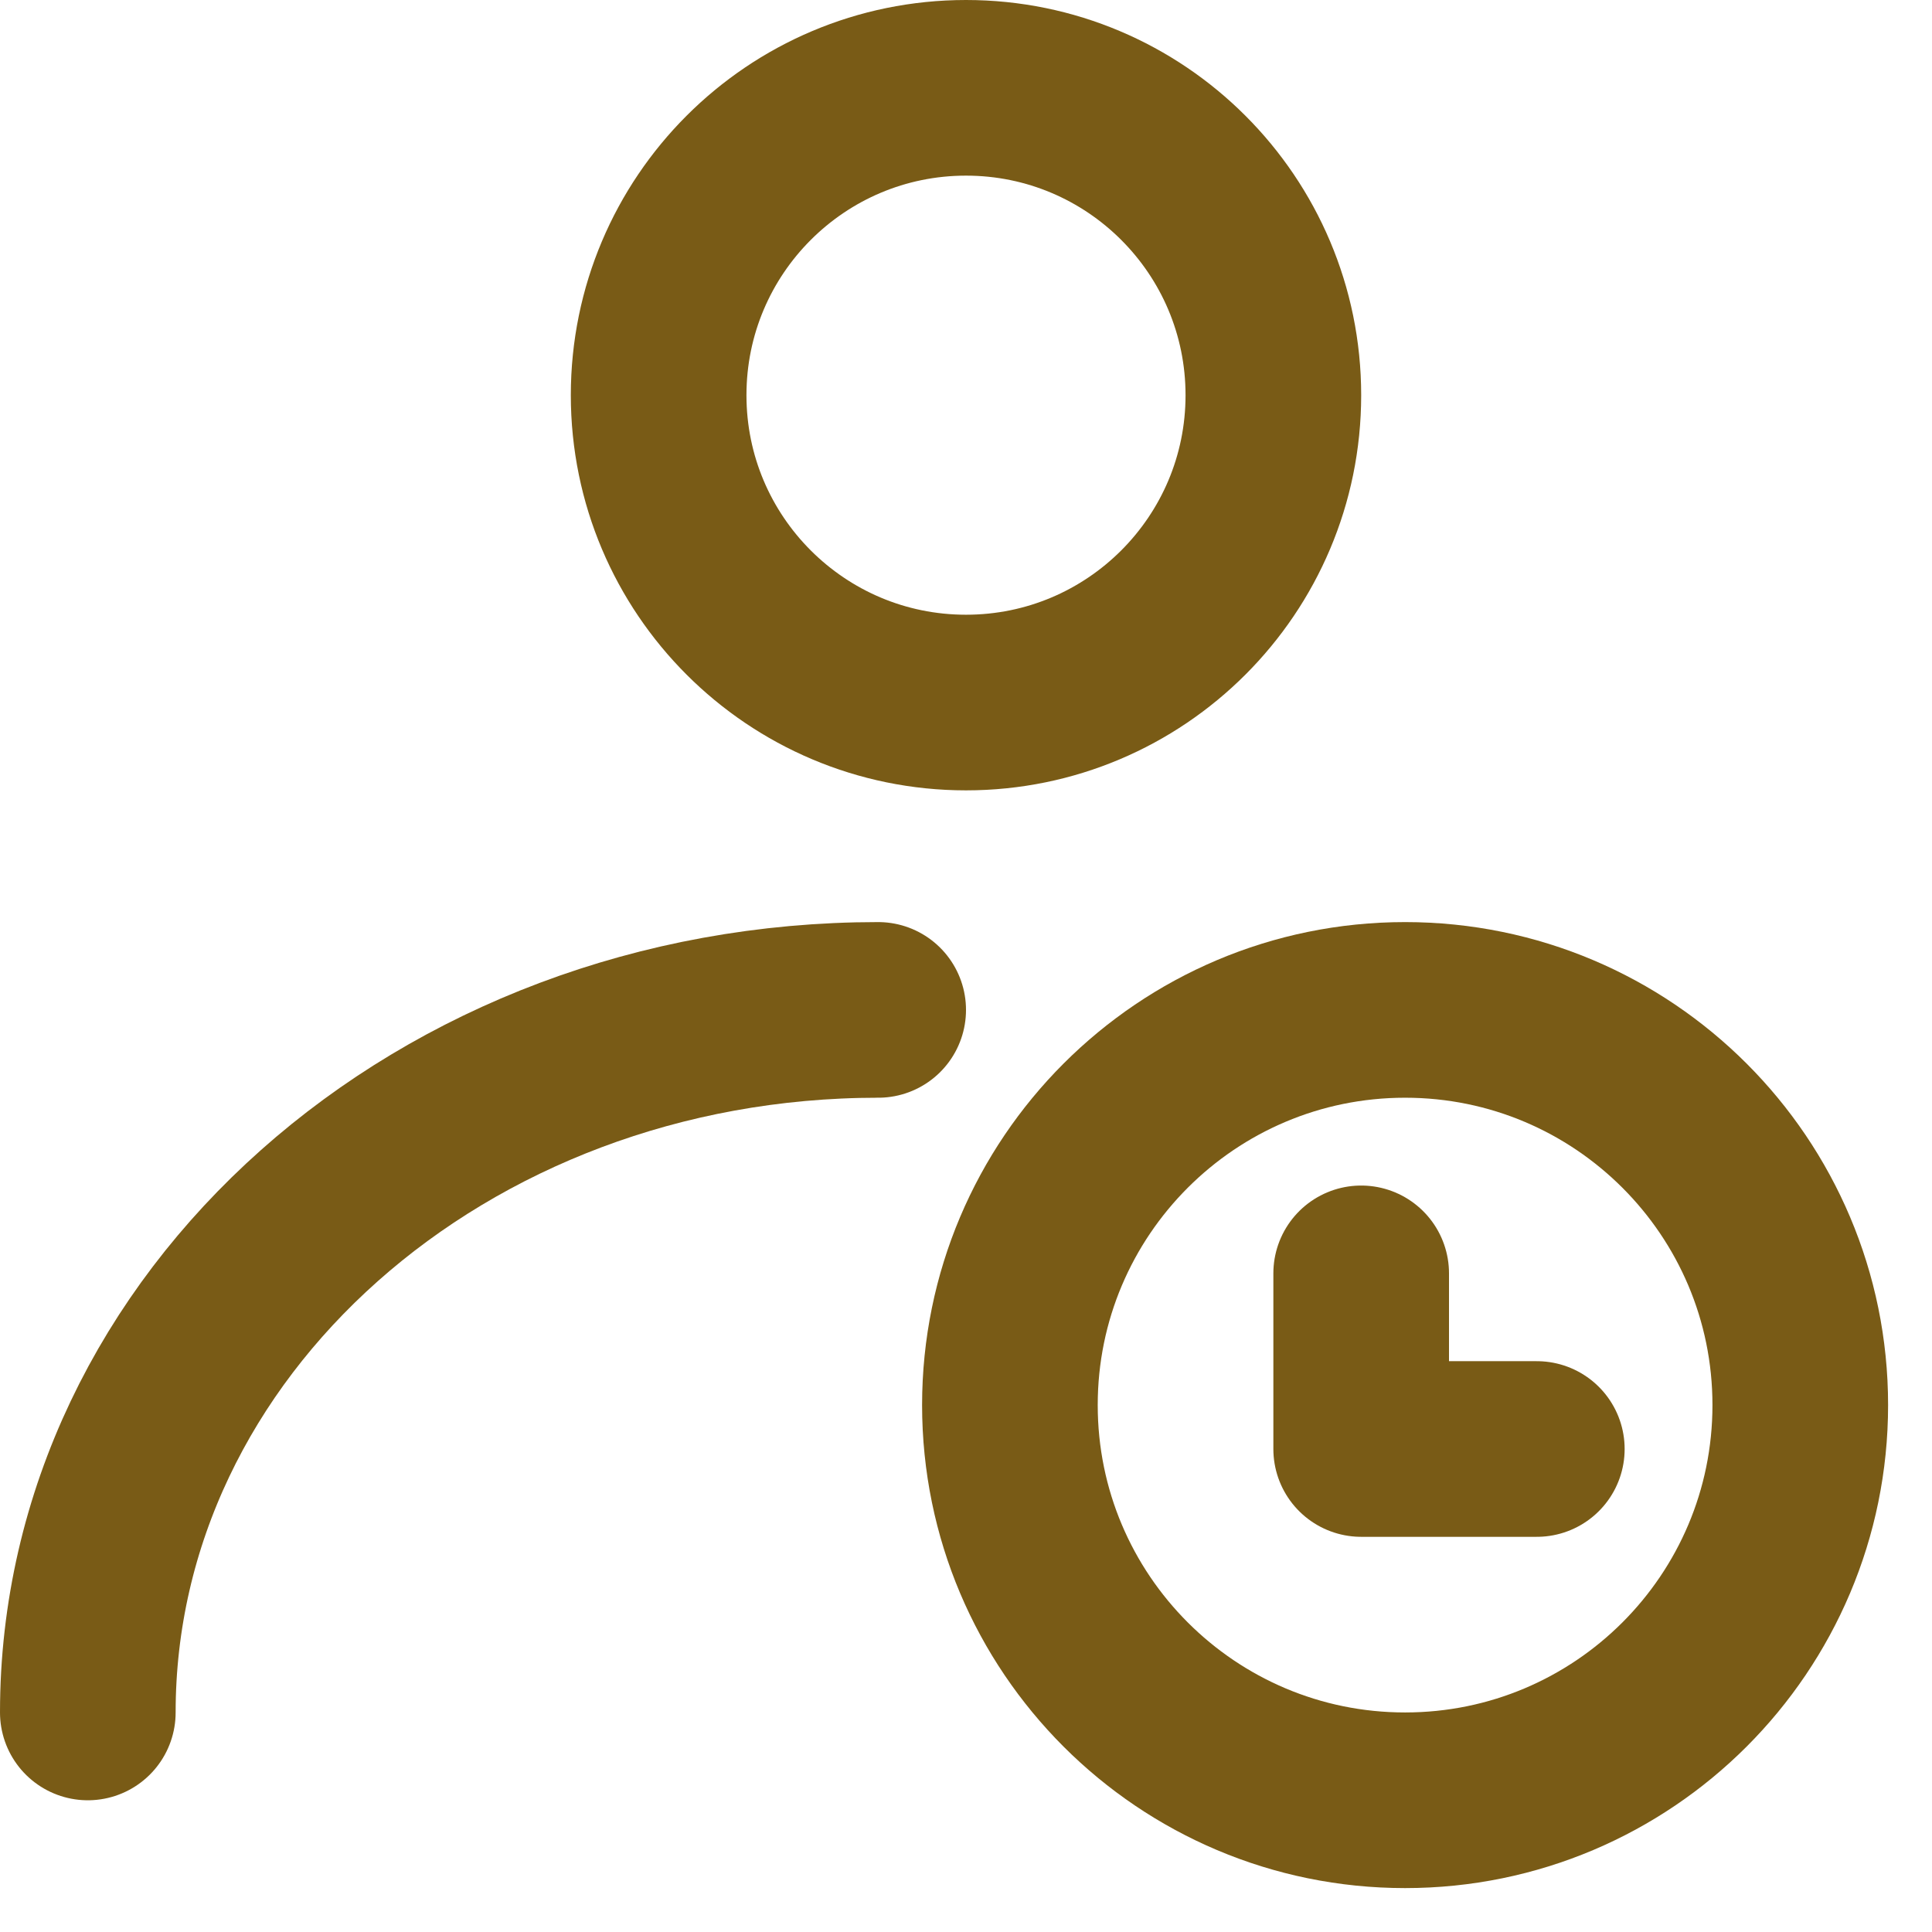
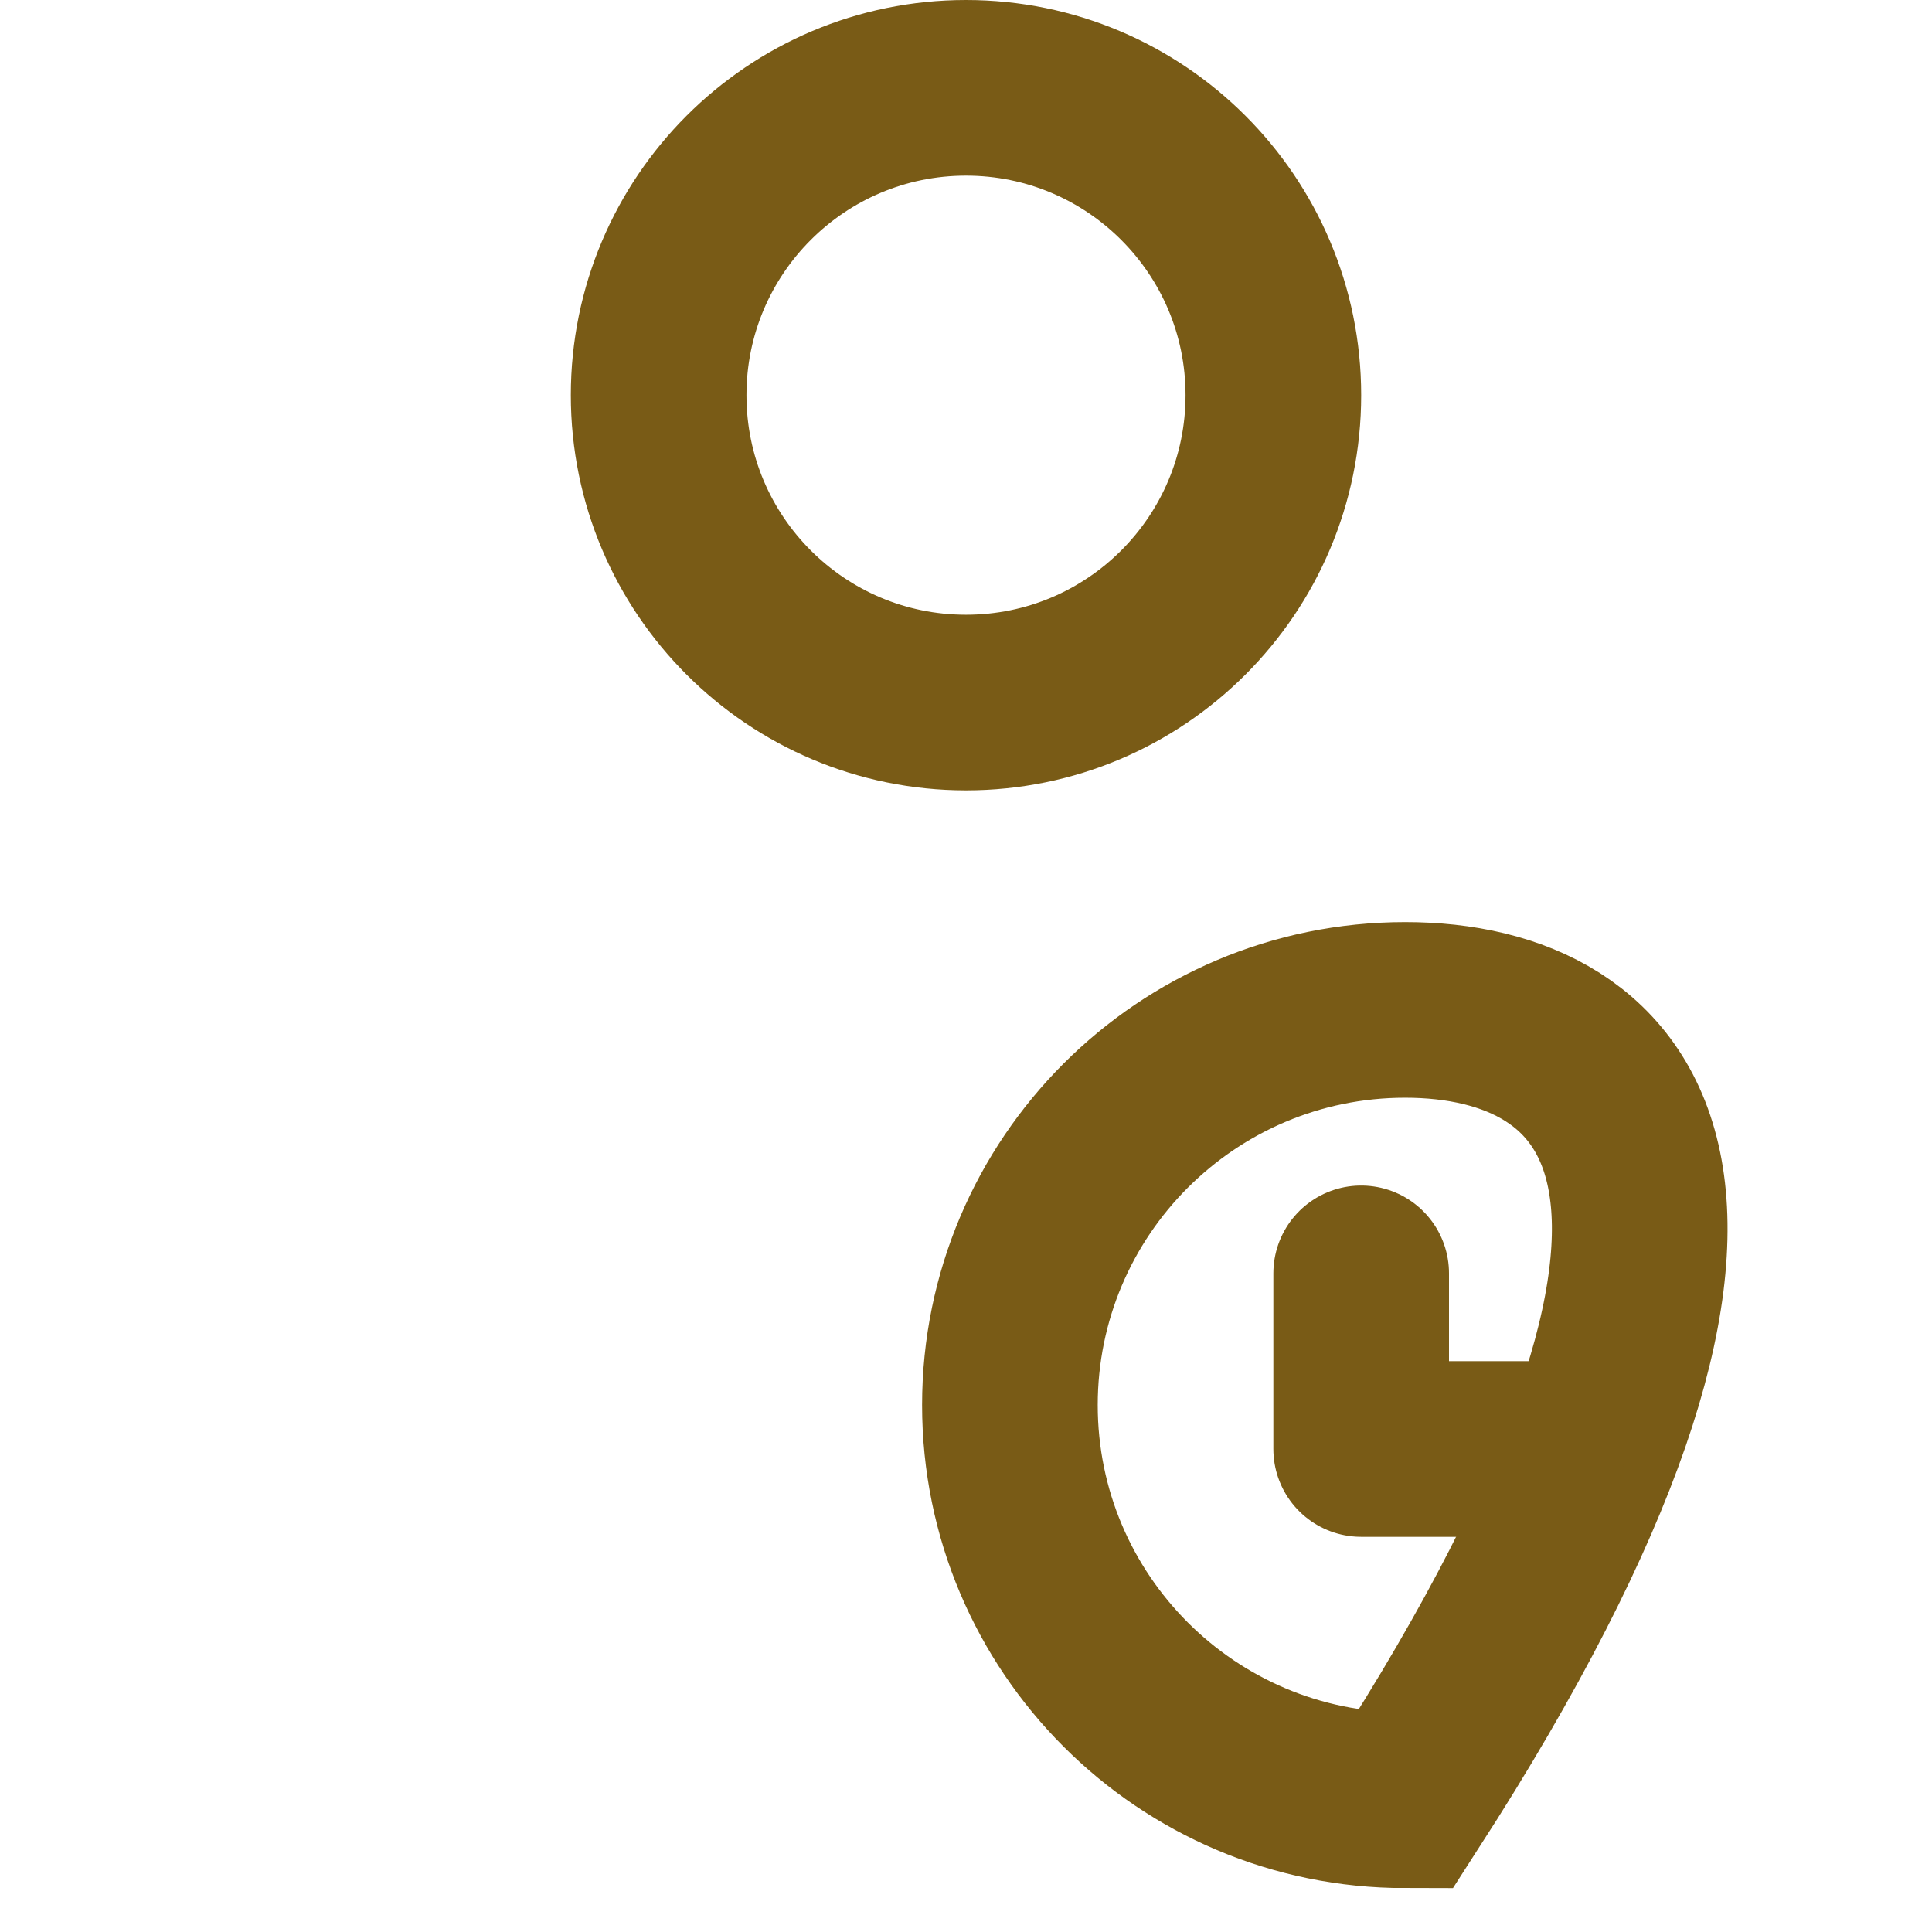
<svg xmlns="http://www.w3.org/2000/svg" width="22" height="22" viewBox="0 0 22 22" fill="none">
  <path d="M11 8C12.933 8 14.5 6.433 14.5 4.5C14.5 2.567 12.933 1 11 1C9.067 1 7.5 2.567 7.5 4.5C7.5 6.433 9.067 8 11 8Z" stroke="#795B16" stroke-width="2" stroke-linecap="round" stroke-linejoin="round" />
-   <path d="M1 19.5C1 15.082 5.029 11.5 10 11.5" stroke="#795B16" stroke-width="2" stroke-linecap="round" stroke-linejoin="round" />
-   <path d="M16 20.5C18.485 20.5 20.5 18.485 20.5 16C20.5 13.515 18.485 11.5 16 11.5C13.515 11.5 11.5 13.515 11.5 16C11.5 18.485 13.515 20.5 16 20.5Z" stroke="#795B16" stroke-width="2" />
+   <path d="M16 20.5C20.5 13.515 18.485 11.5 16 11.5C13.515 11.5 11.5 13.515 11.5 16C11.5 18.485 13.515 20.5 16 20.5Z" stroke="#795B16" stroke-width="2" />
  <path d="M15.5 14.5V16.5H17.5" stroke="#795B16" stroke-width="2" stroke-linecap="round" stroke-linejoin="round" />
</svg>